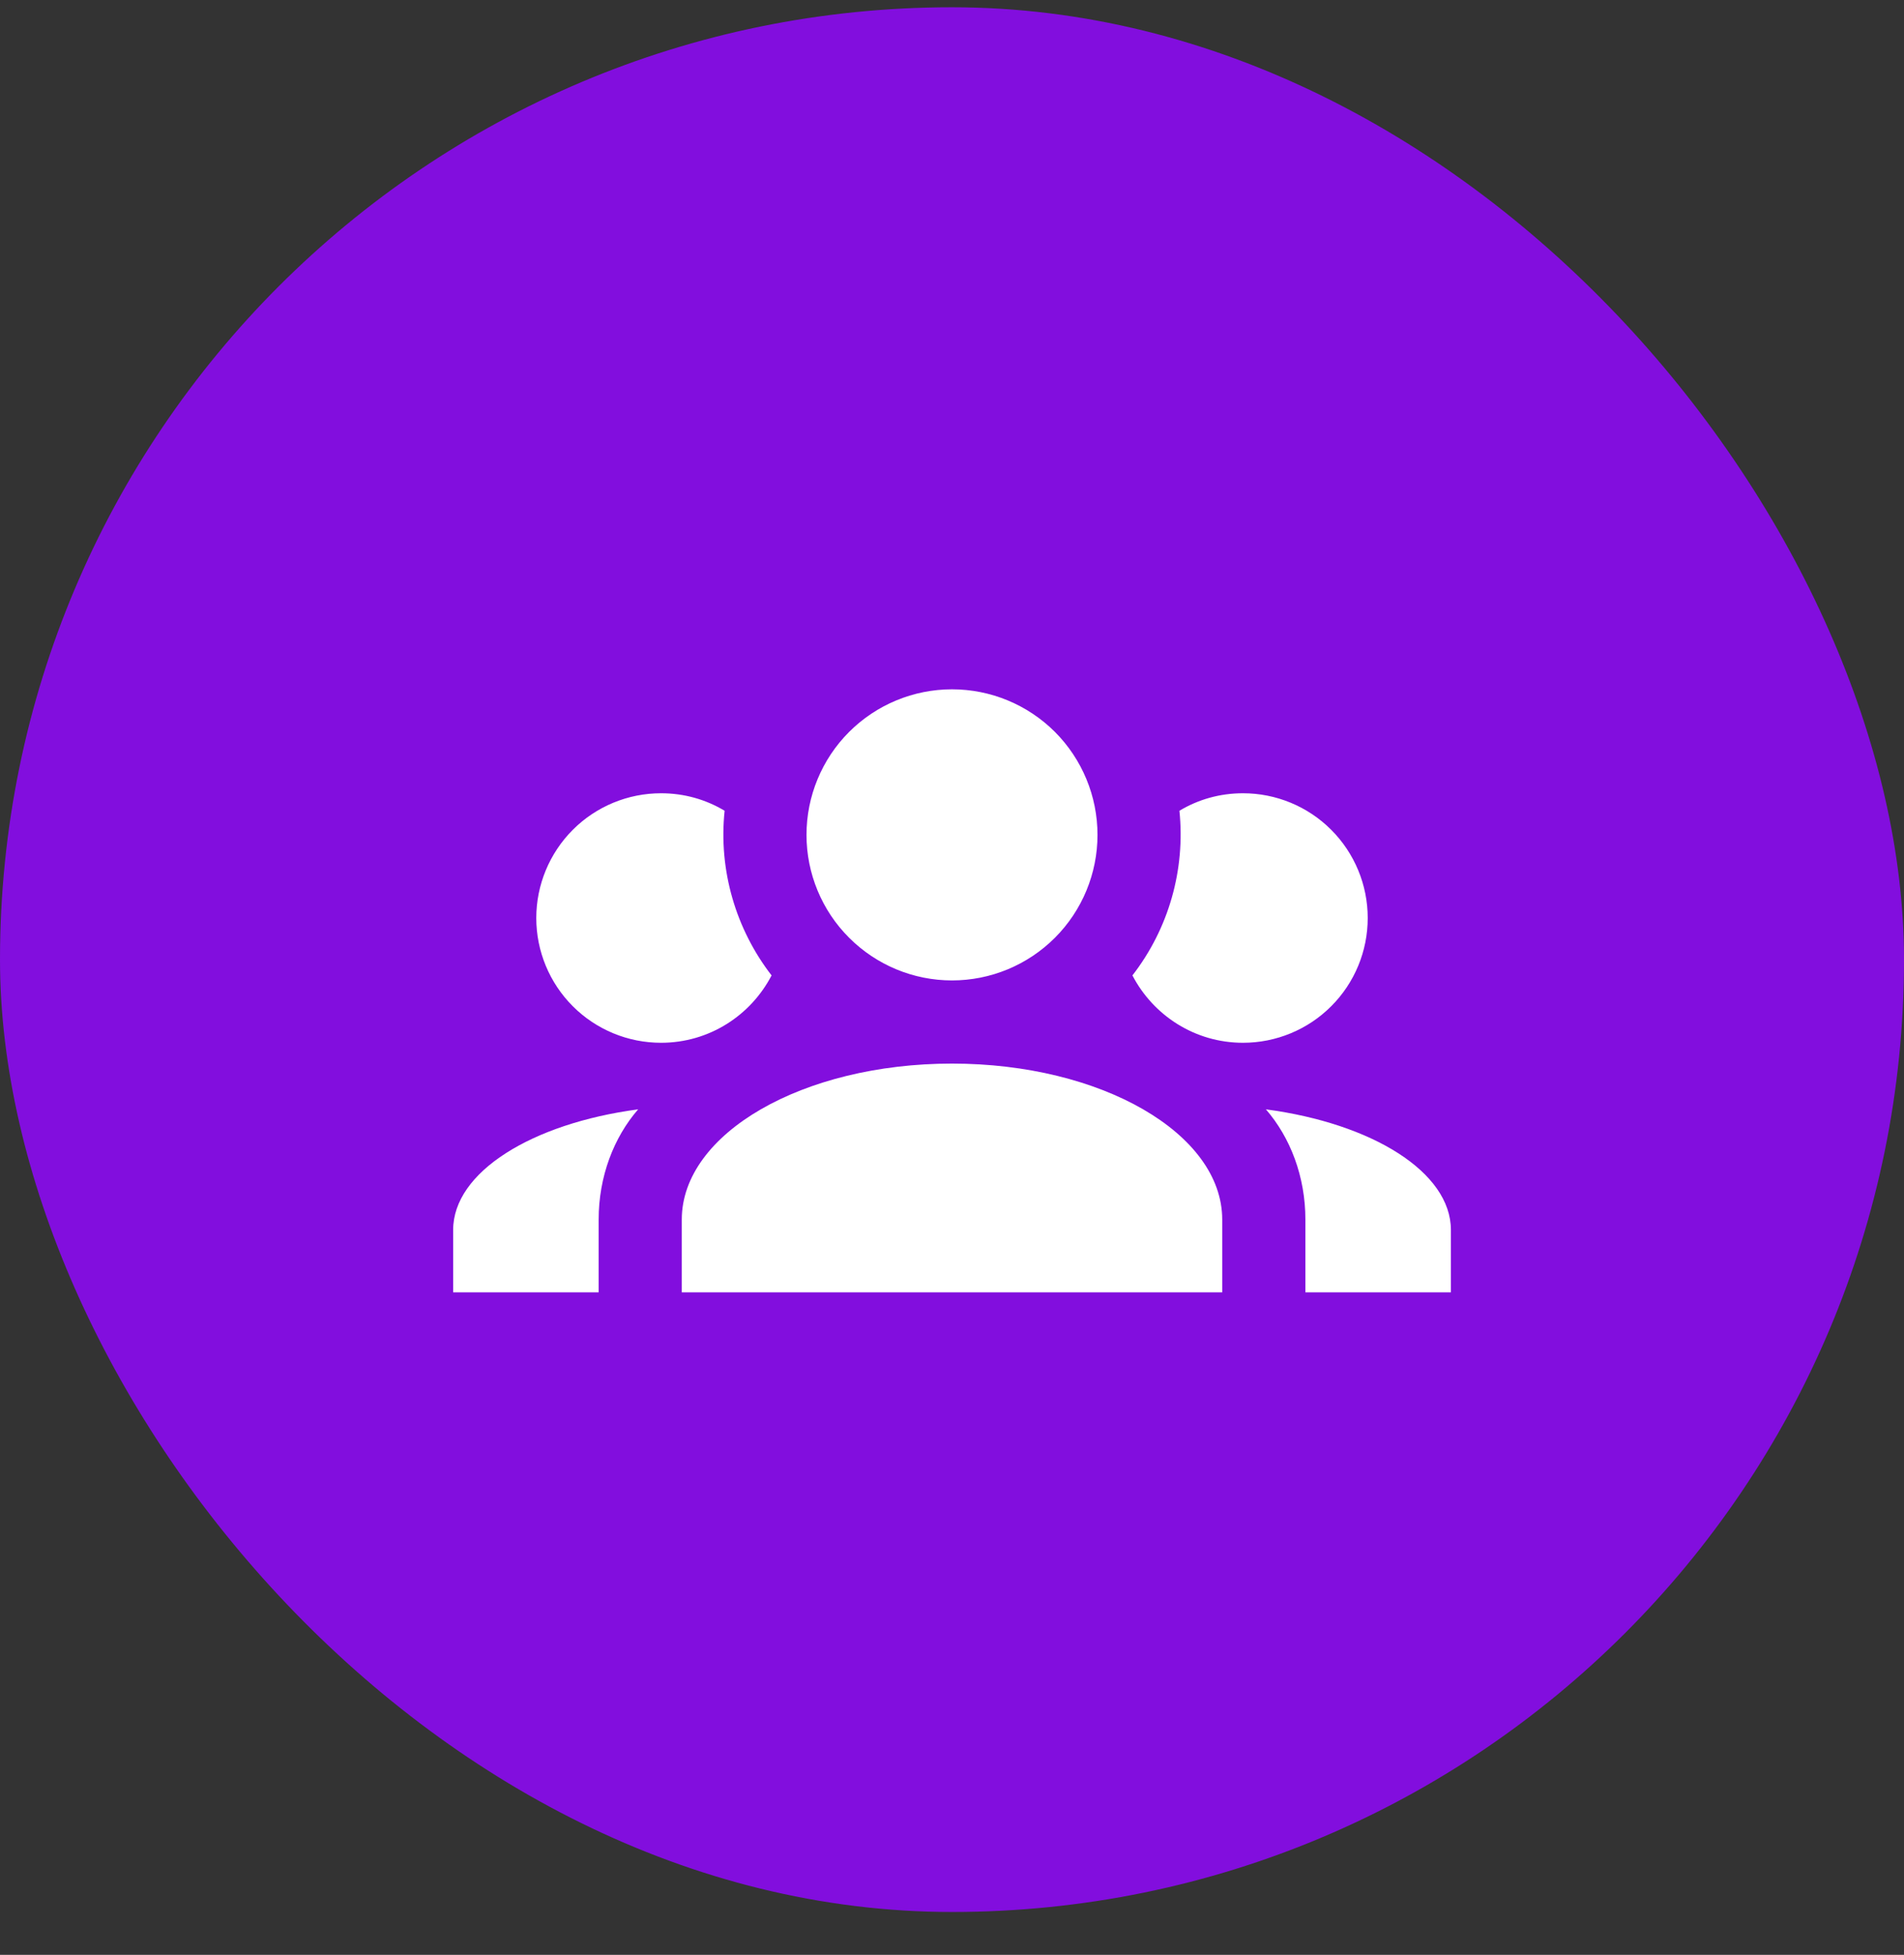
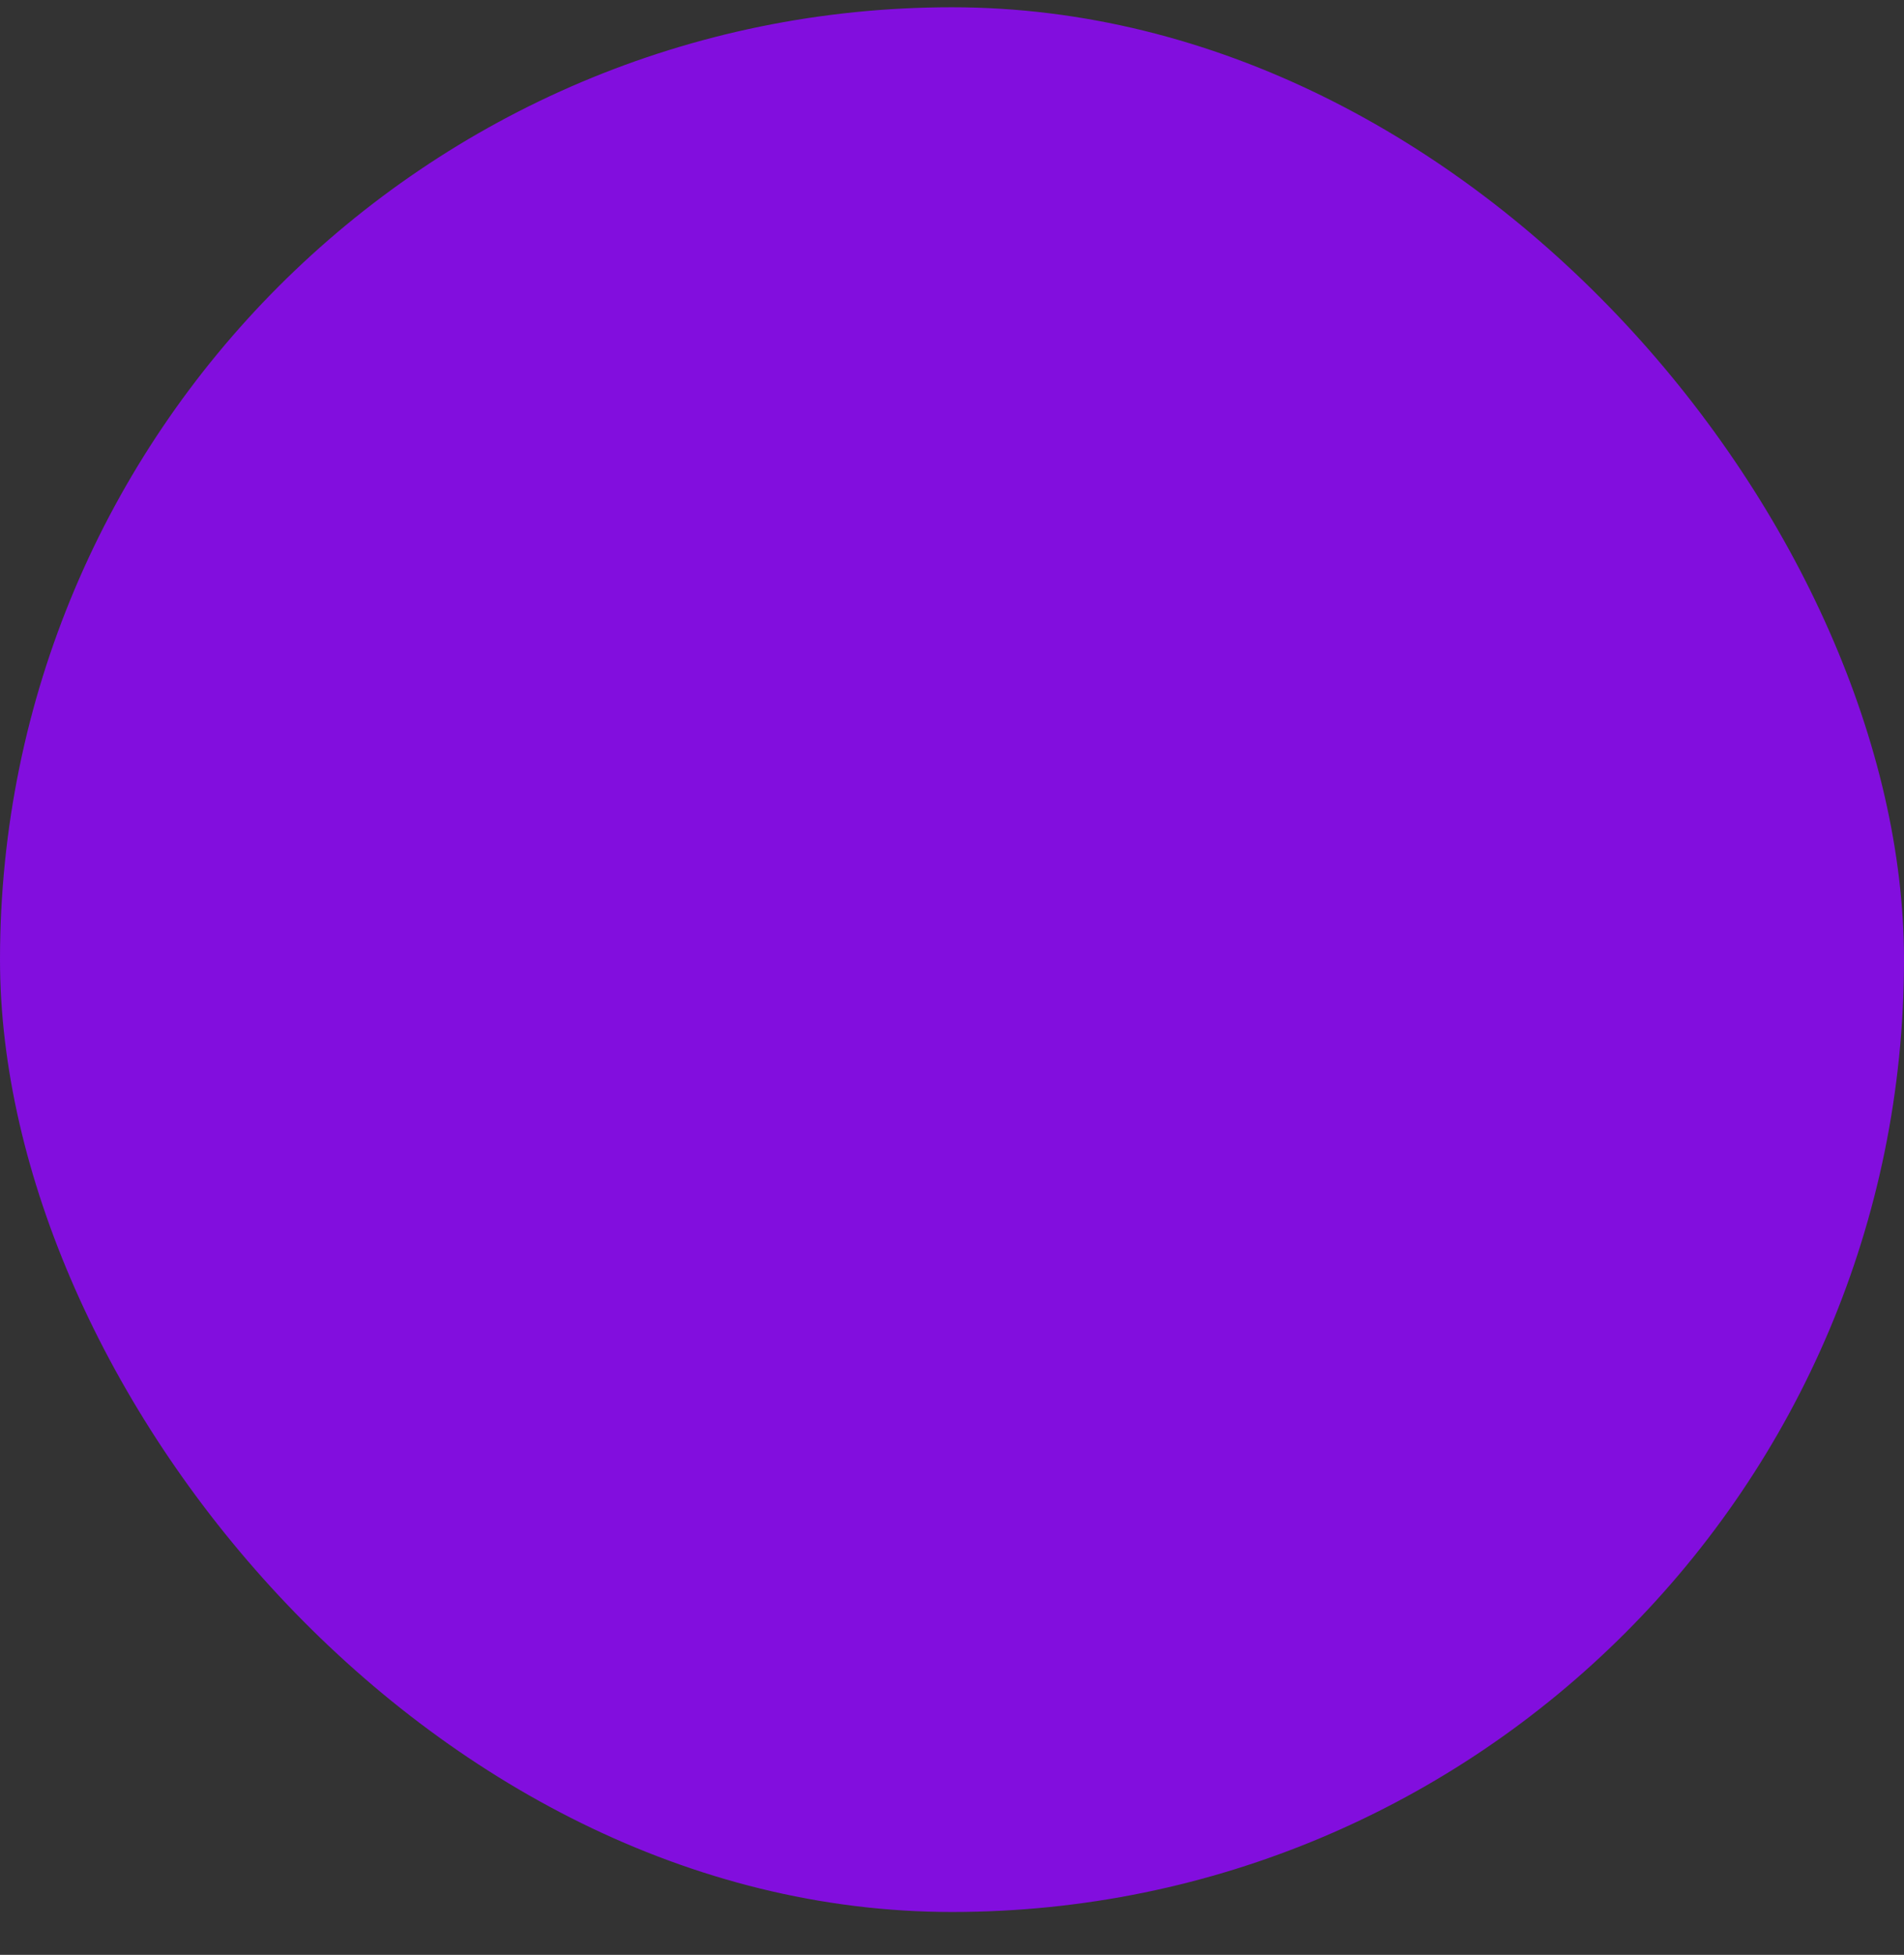
<svg xmlns="http://www.w3.org/2000/svg" width="38" height="39" viewBox="0 0 38 39" fill="none">
  <rect x="0" y="0" width="38" height="39" fill="#333333" stroke="none" />
  <rect y="0.145" width="38" height="38" rx="19" fill="#820EDE" />
  <g clip-path="url(#clip0_1787_28826)">
-     <path d="M19 13.752C19.771 13.752 20.509 14.058 21.054 14.602C21.598 15.147 21.904 15.886 21.904 16.656C21.904 17.426 21.598 18.165 21.054 18.709C20.509 19.254 19.771 19.56 19 19.56C18.23 19.56 17.492 19.254 16.947 18.709C16.402 18.165 16.096 17.426 16.096 16.656C16.096 15.886 16.402 15.147 16.947 14.602C17.492 14.058 18.23 13.752 19 13.752ZM13.193 15.826C13.657 15.826 14.088 15.951 14.462 16.175C14.337 17.361 14.686 18.539 15.399 19.46C14.985 20.257 14.155 20.804 13.193 20.804C12.532 20.804 11.899 20.542 11.432 20.075C10.966 19.609 10.703 18.976 10.703 18.315C10.703 17.655 10.966 17.022 11.432 16.555C11.899 16.088 12.532 15.826 13.193 15.826ZM24.808 15.826C25.468 15.826 26.102 16.088 26.568 16.555C27.035 17.022 27.297 17.655 27.297 18.315C27.297 18.976 27.035 19.609 26.568 20.075C26.102 20.542 25.468 20.804 24.808 20.804C23.846 20.804 23.016 20.257 22.601 19.46C23.325 18.526 23.66 17.35 23.539 16.175C23.912 15.951 24.344 15.826 24.808 15.826ZM13.607 24.331C13.607 22.613 16.022 21.219 19 21.219C21.979 21.219 24.393 22.613 24.393 24.331V25.783H13.607V24.331ZM9.044 25.783V24.538C9.044 23.385 10.612 22.414 12.736 22.132C12.247 22.696 11.948 23.476 11.948 24.331V25.783H9.044ZM28.957 25.783H26.053V24.331C26.053 23.476 25.754 22.696 25.265 22.132C27.389 22.414 28.957 23.385 28.957 24.538V25.783Z" fill="white" />
-   </g>
+     </g>
  <defs>
    <clipPath id="clip0_1787_28826">
-       <rect width="19.913" height="19.913" fill="white" transform="translate(9.044 9.188)" />
-     </clipPath>
+       </clipPath>
  </defs>
</svg>